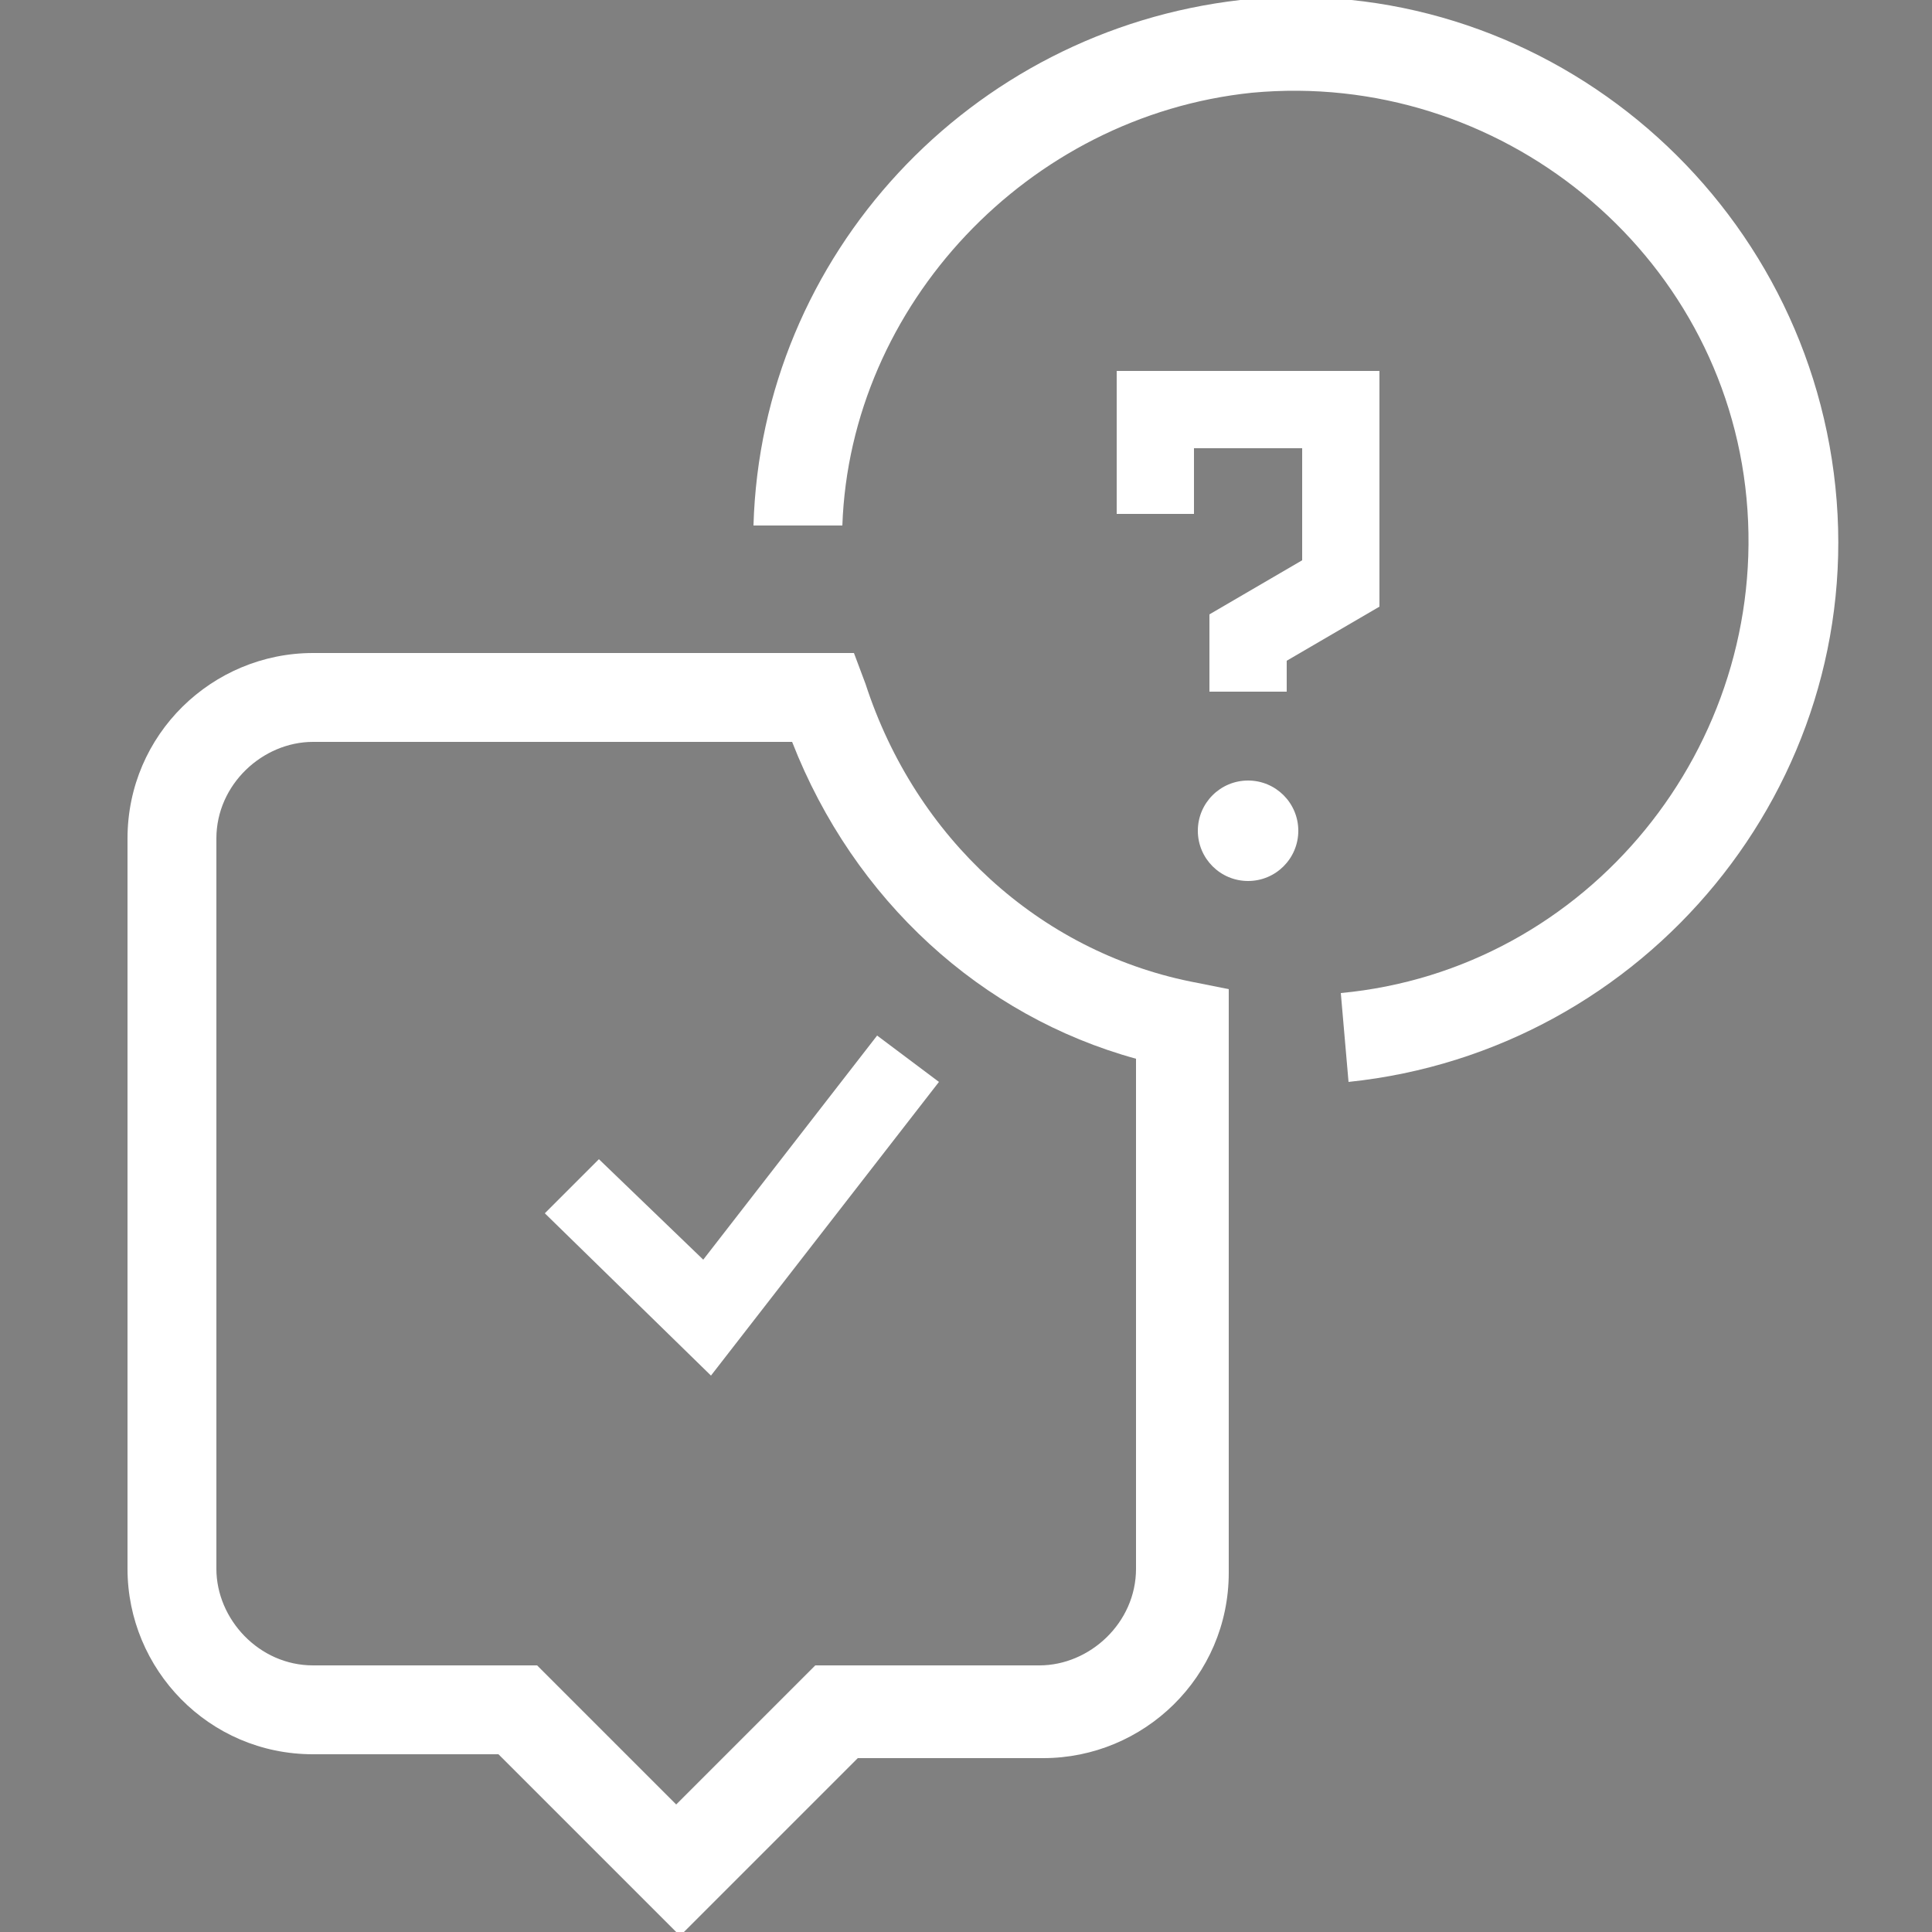
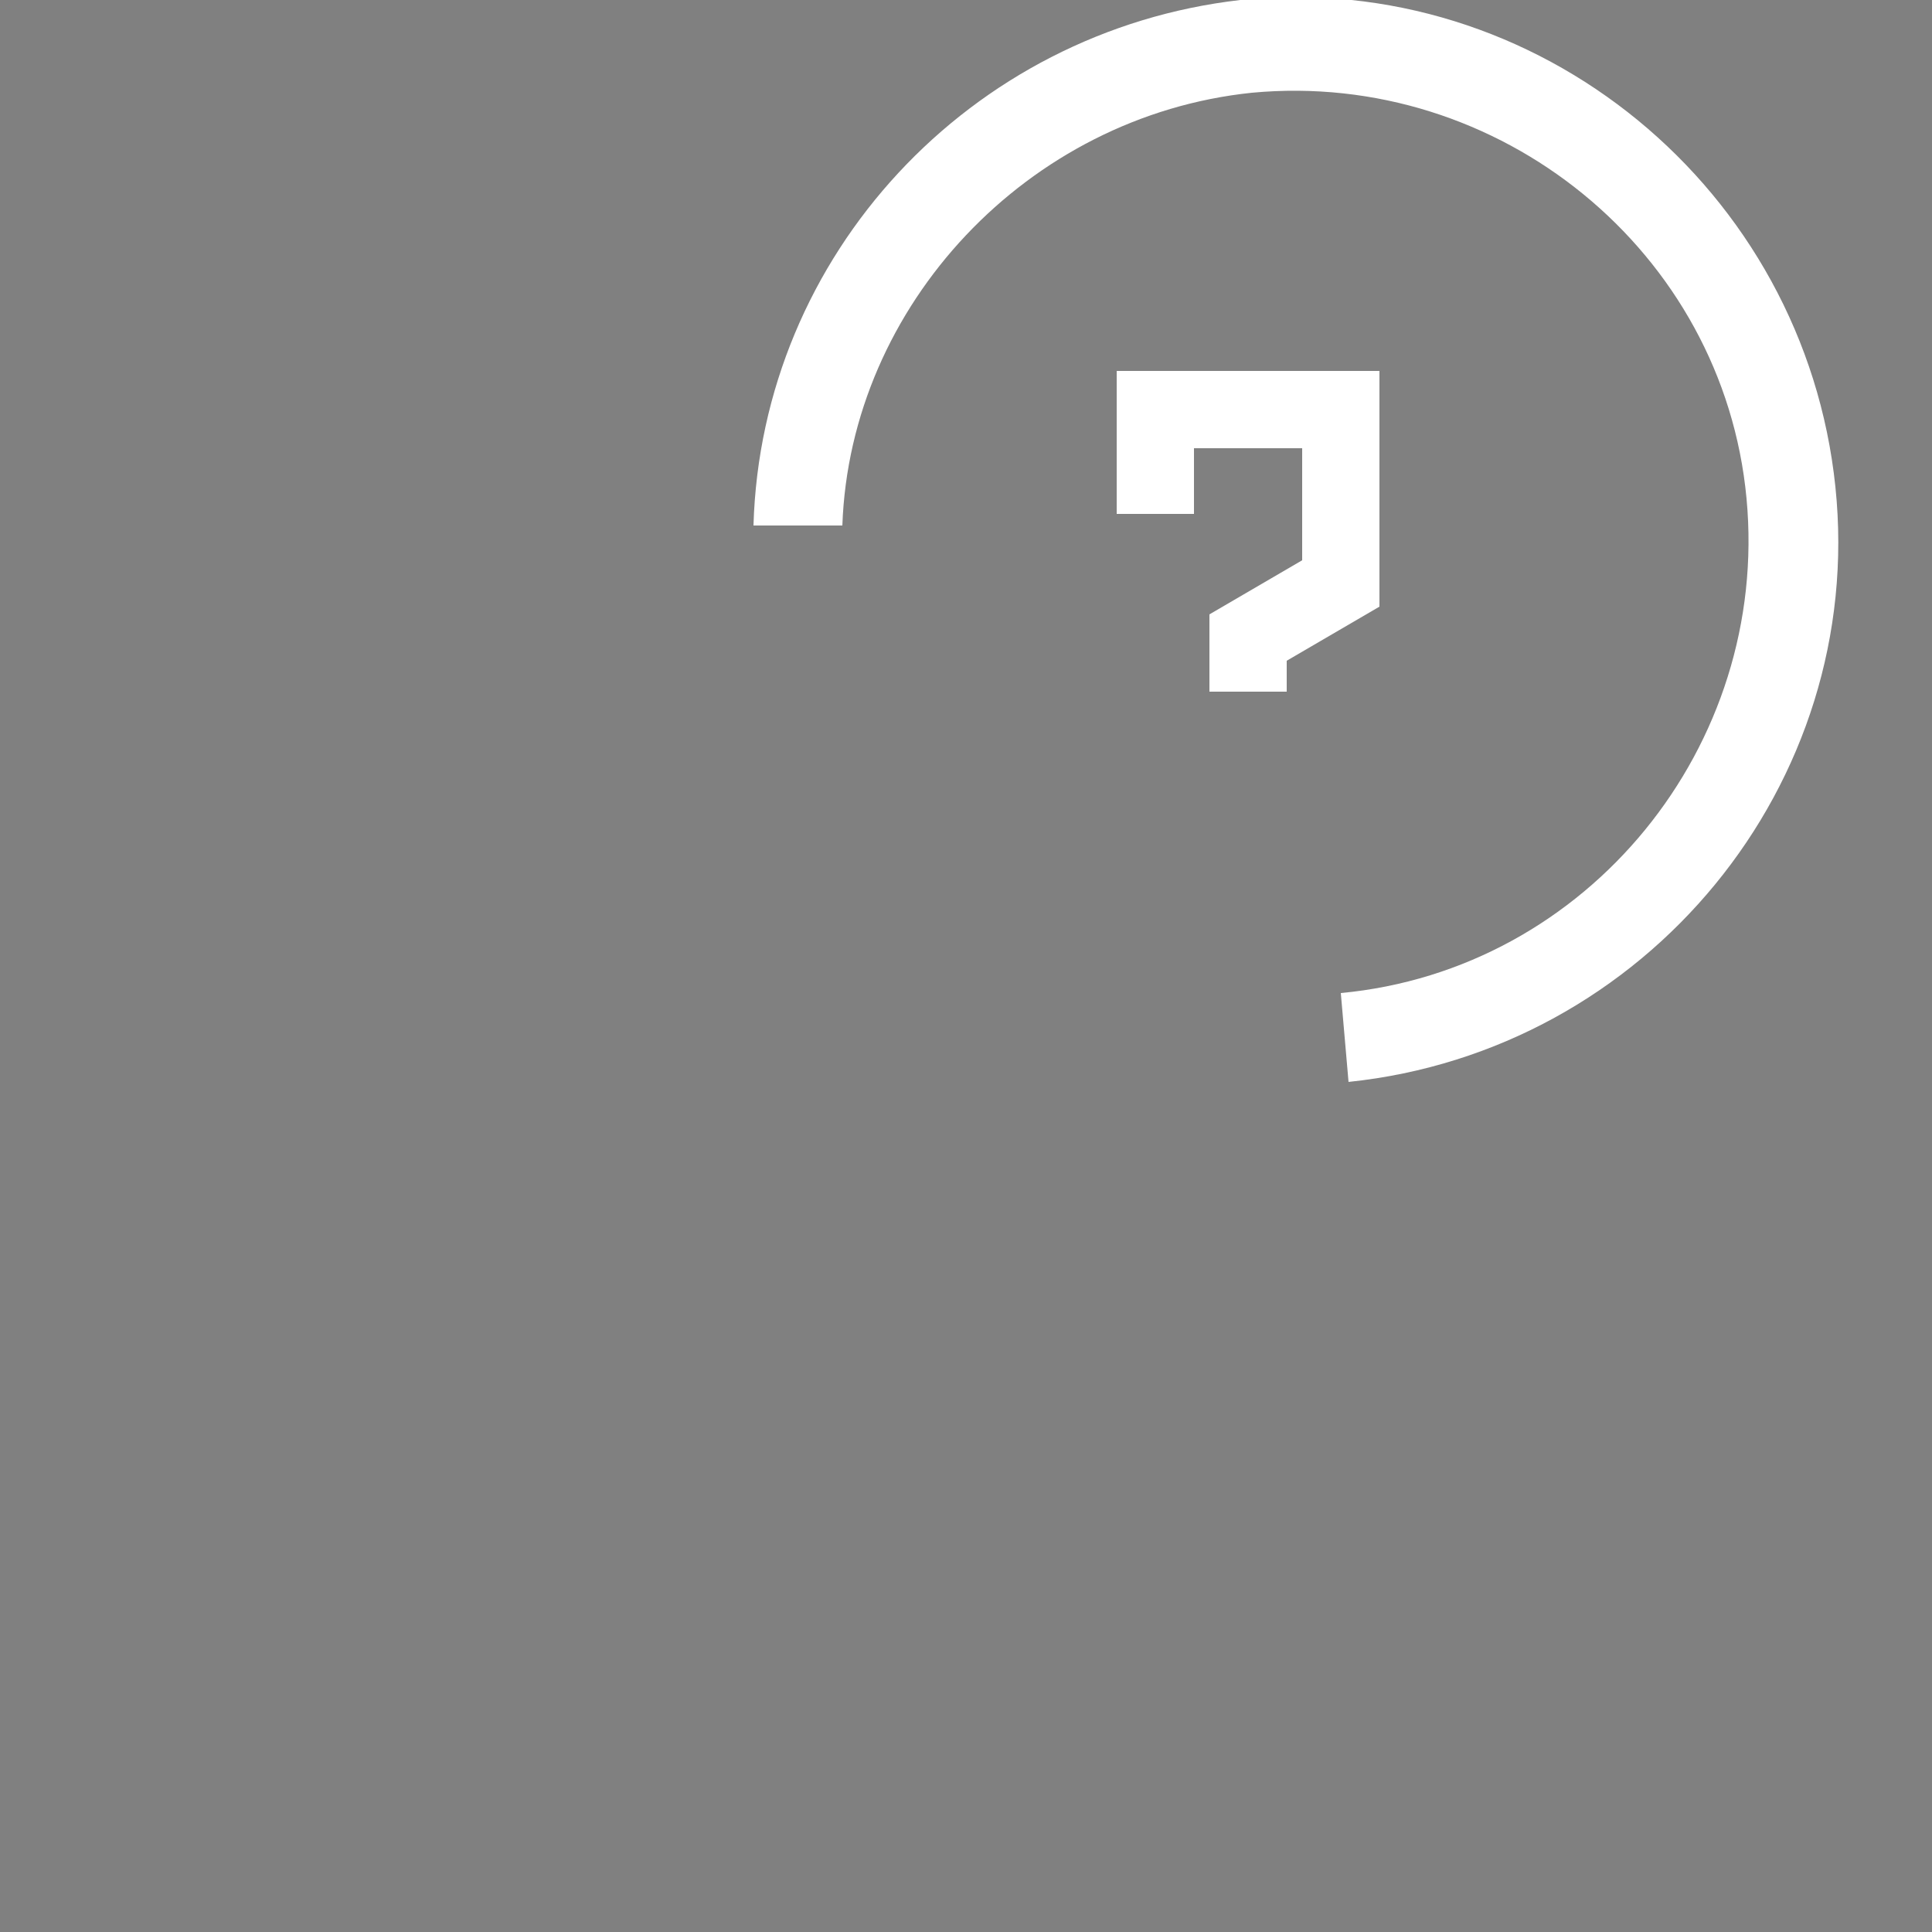
<svg xmlns="http://www.w3.org/2000/svg" id="Layer_1" version="1.1" viewBox="0 0 50 50">
  <rect x="0" y="0" width="50" height="50" fill="#808080" stroke="none" />
  <defs>
    <style>
      .st0, .st1 {
        fill: #fff;
      }

      .st1 {
        stroke: #414042;
        stroke-miterlimit: 10;
        stroke-width: 2px;
      }
    </style>
  </defs>
-   <polygon class="st0" points="18.4 35.6 14.1 31.4 15.5 30 18.2 32.6 22.7 26.8 24.3 28 18.4 35.6" />
  <g>
    <path class="st0" d="M34.9,28l-.2-2.3c6.4-.6,11.1-6.4,10.5-12.8-.6-6.4-6.4-11.1-12.8-10.5-5.8.6-10.4,5.5-10.6,11.2h-2.3C19.7,6.6,25.1.8,32.1,0c7.7-.8,14.6,4.9,15.4,12.6.8,7.7-4.9,14.6-12.6,15.4Z" />
    <path class="st1" d="M30.7,26.6" />
    <path class="st1" d="M30.7,26.6" />
    <path class="st1" d="M21.3,18" />
-     <path class="st0" d="M17.5,50l-4.6-4.6h-4.8c-2.7,0-4.8-2.2-4.8-4.8v-18.9c0-2.7,2.2-4.8,4.8-4.8h14l.3.8c1.3,4,4.5,6.9,8.4,7.7l1,.2v15.1c0,2.7-2.2,4.8-4.8,4.8h-4.8l-4.6,4.6ZM8.1,19.2c-1.3,0-2.5,1.1-2.5,2.5v18.9c0,1.3,1.1,2.5,2.5,2.5h5.8l3.6,3.6,3.6-3.6h5.8c1.3,0,2.5-1.1,2.5-2.5v-13.2c-4-1.1-7.3-4.1-8.9-8.2h-12.3Z" />
  </g>
  <g>
-     <circle class="st0" cx="32.3" cy="21.5" r="1.3" />
    <polygon class="st0" points="33.3 17.9 31.3 17.9 31.3 15.9 33.7 14.5 33.7 11.6 30.9 11.6 30.9 13.3 28.9 13.3 28.9 9.6 35.7 9.6 35.7 15.7 33.3 17.1 33.3 17.9" />
  </g>
</svg>